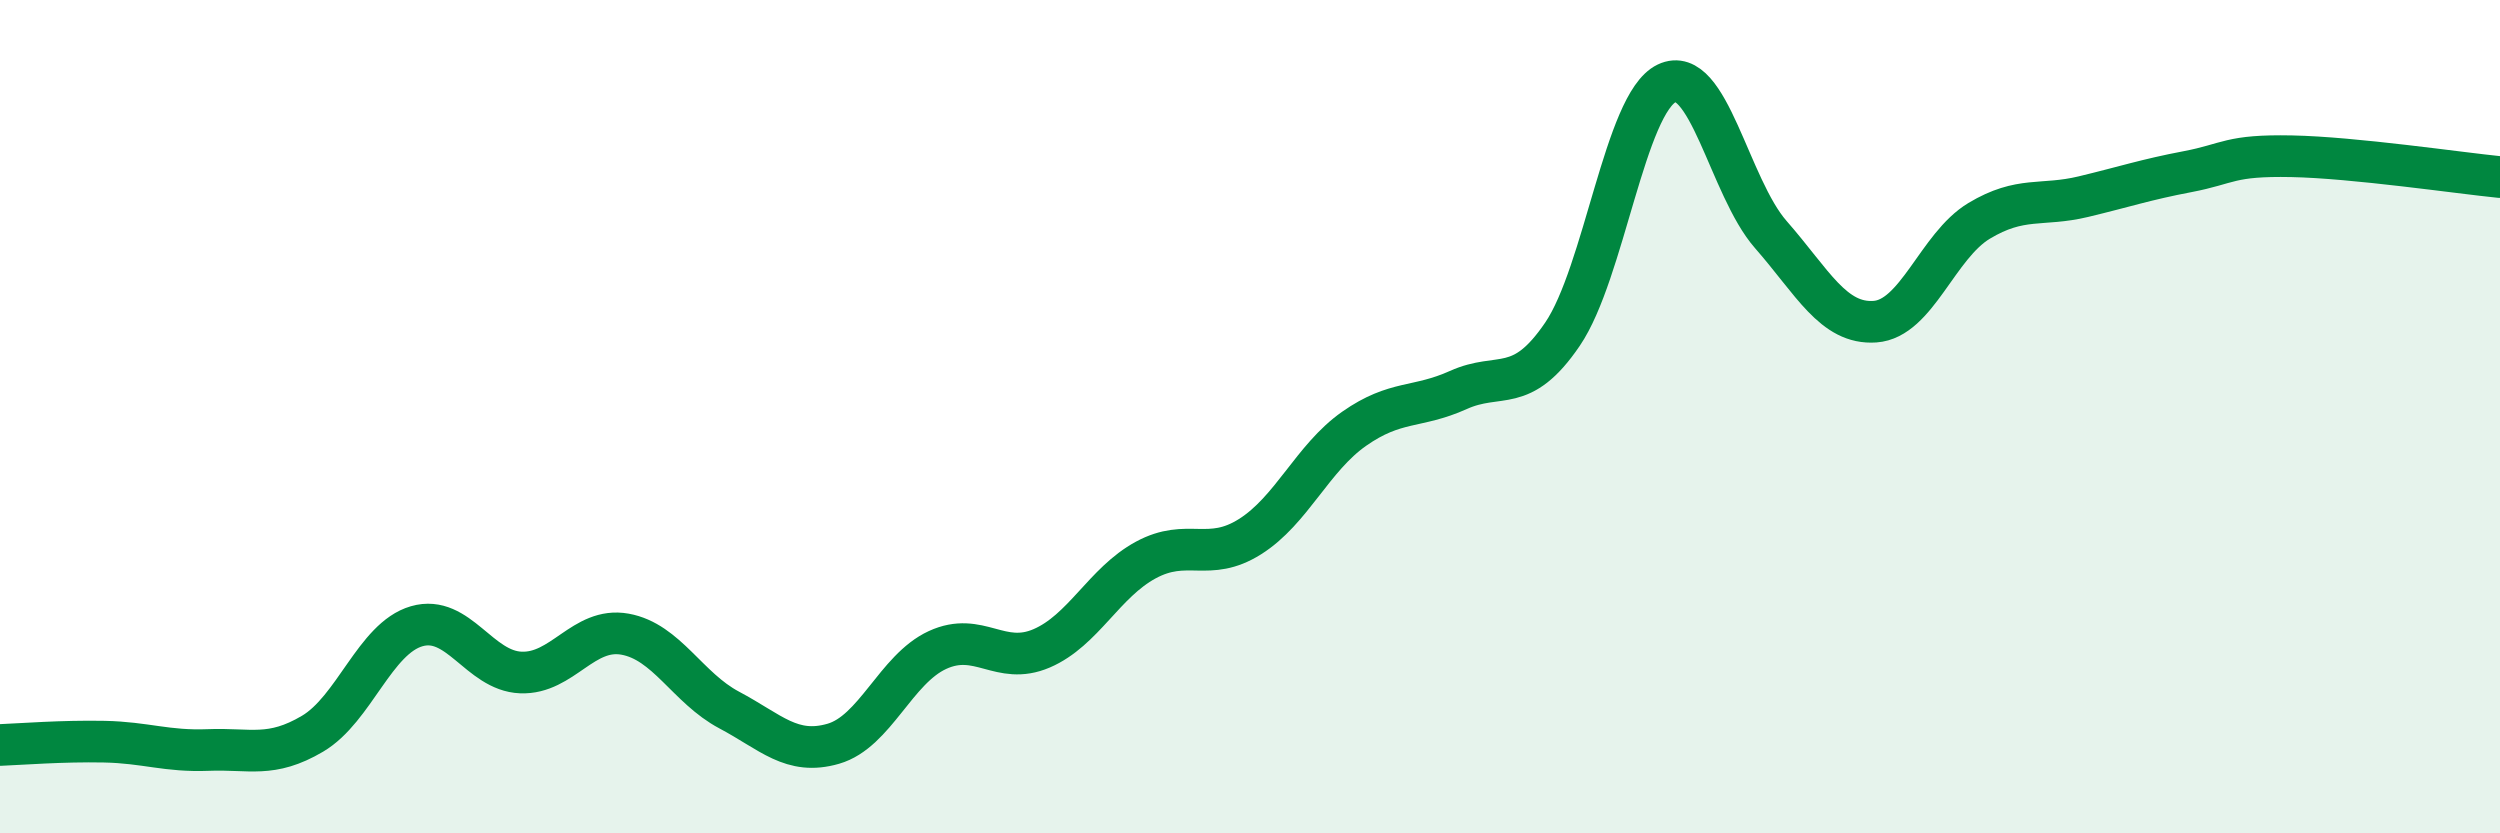
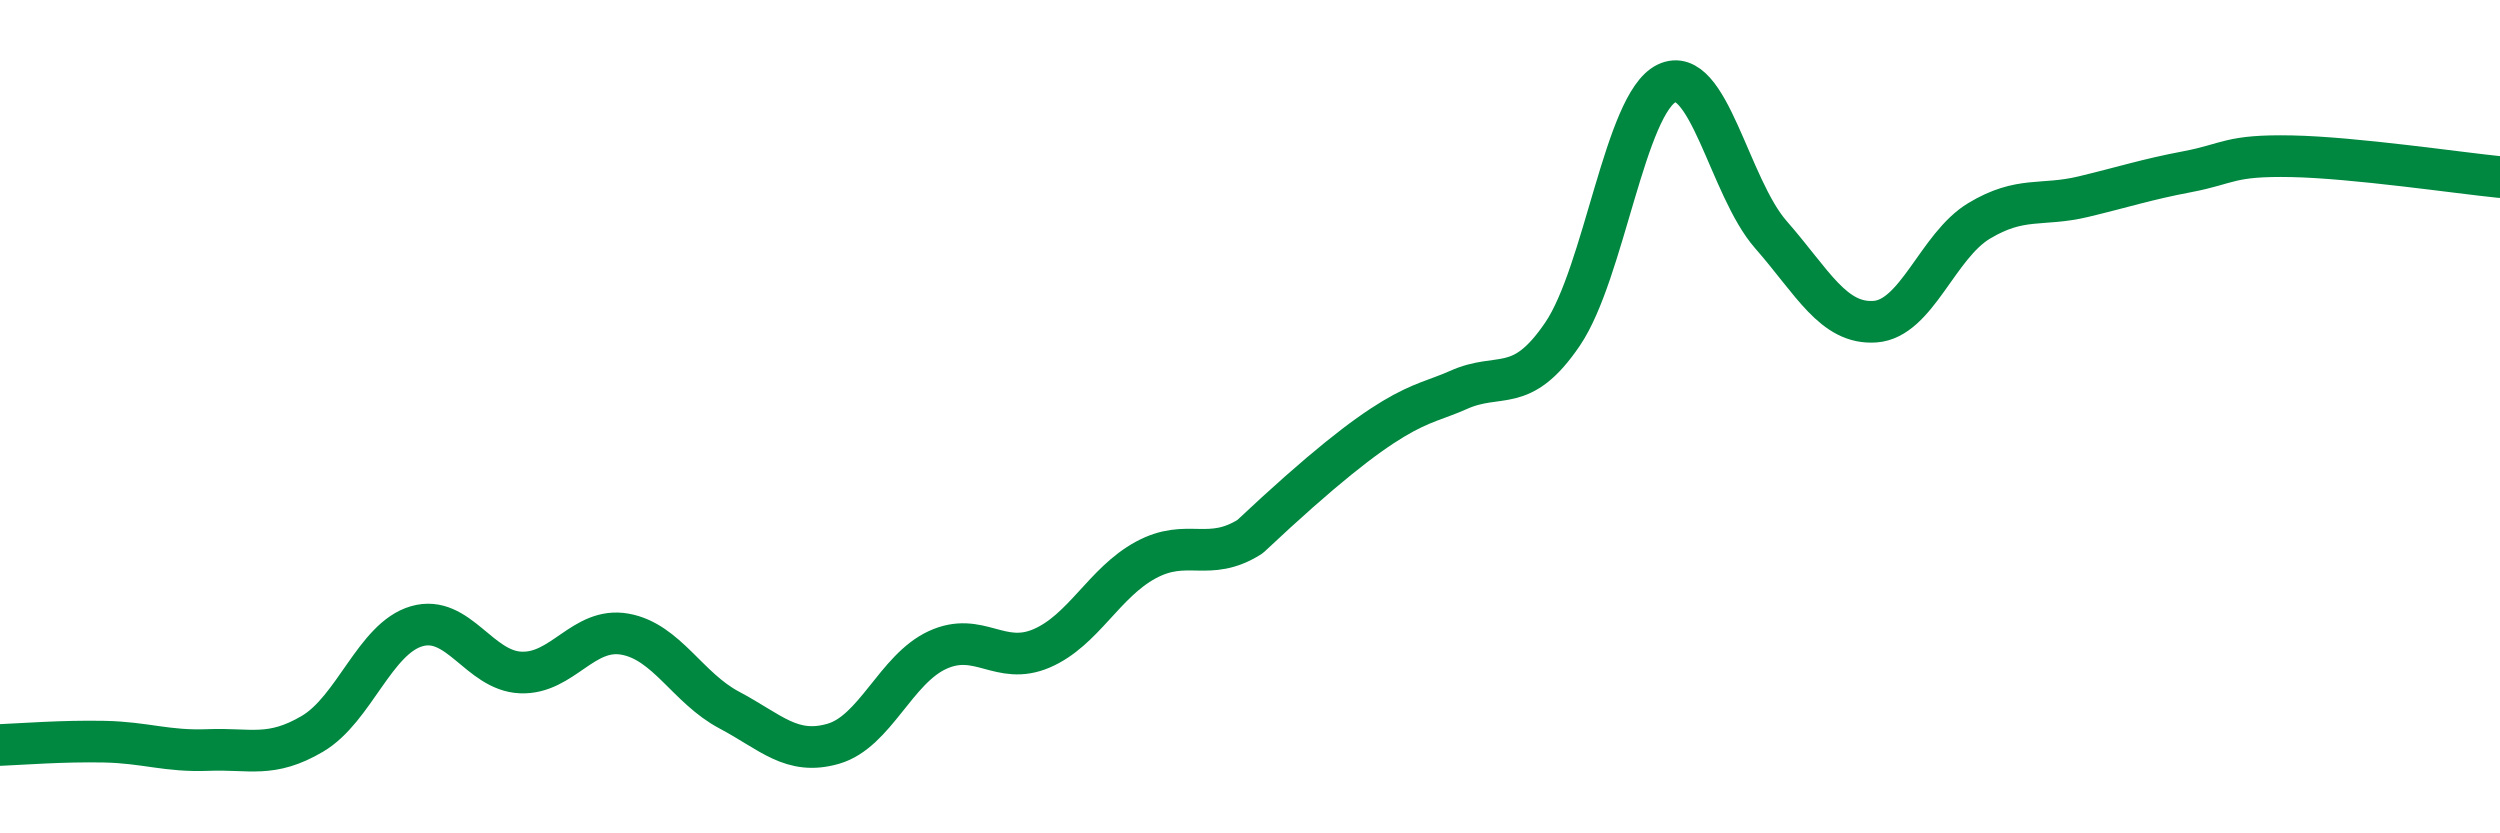
<svg xmlns="http://www.w3.org/2000/svg" width="60" height="20" viewBox="0 0 60 20">
-   <path d="M 0,17.88 C 0.5,17.86 1.5,17.78 2.5,17.8 C 3.5,17.82 4,18.04 5,18 C 6,17.96 6.5,18.2 7.5,17.61 C 8.5,17.02 9,15.32 10,15.03 C 11,14.74 11.5,16.1 12.5,16.14 C 13.5,16.18 14,15.04 15,15.22 C 16,15.4 16.5,16.51 17.5,17.04 C 18.5,17.57 19,18.14 20,17.85 C 21,17.56 21.5,16.06 22.5,15.6 C 23.5,15.14 24,15.99 25,15.56 C 26,15.13 26.5,13.98 27.5,13.44 C 28.5,12.9 29,13.51 30,12.88 C 31,12.25 31.5,10.99 32.5,10.29 C 33.5,9.59 34,9.81 35,9.36 C 36,8.91 36.5,9.49 37.5,8.02 C 38.5,6.55 39,2.48 40,2 C 41,1.52 41.5,4.49 42.5,5.63 C 43.5,6.77 44,7.79 45,7.72 C 46,7.65 46.5,5.9 47.5,5.3 C 48.5,4.7 49,4.96 50,4.72 C 51,4.48 51.5,4.31 52.5,4.12 C 53.5,3.93 53.5,3.72 55,3.75 C 56.5,3.78 59,4.15 60,4.25L60 20L0 20Z" fill="#008740" opacity="0.1" stroke-linecap="round" stroke-linejoin="round" />
-   <path d="M 0,17.88 C 0.5,17.86 1.5,17.78 2.5,17.8 C 3.5,17.82 4,18.04 5,18 C 6,17.96 6.5,18.2 7.5,17.61 C 8.5,17.02 9,15.32 10,15.03 C 11,14.74 11.5,16.1 12.5,16.14 C 13.5,16.18 14,15.04 15,15.22 C 16,15.4 16.5,16.51 17.5,17.04 C 18.5,17.57 19,18.14 20,17.85 C 21,17.56 21.5,16.06 22.5,15.6 C 23.5,15.14 24,15.99 25,15.56 C 26,15.13 26.5,13.98 27.5,13.44 C 28.5,12.9 29,13.51 30,12.88 C 31,12.25 31.5,10.99 32.5,10.29 C 33.5,9.59 34,9.81 35,9.36 C 36,8.91 36.5,9.49 37.5,8.02 C 38.5,6.55 39,2.48 40,2 C 41,1.52 41.5,4.49 42.5,5.63 C 43.5,6.77 44,7.79 45,7.72 C 46,7.65 46.5,5.9 47.5,5.3 C 48.5,4.7 49,4.96 50,4.72 C 51,4.48 51.5,4.31 52.5,4.12 C 53.5,3.93 53.5,3.72 55,3.75 C 56.5,3.78 59,4.15 60,4.25" stroke="#008740" stroke-width="1" fill="none" stroke-linecap="round" stroke-linejoin="round" />
+   <path d="M 0,17.88 C 0.5,17.86 1.5,17.78 2.5,17.8 C 3.5,17.82 4,18.04 5,18 C 6,17.96 6.5,18.2 7.5,17.61 C 8.5,17.02 9,15.32 10,15.03 C 11,14.74 11.5,16.1 12.5,16.14 C 13.5,16.18 14,15.04 15,15.22 C 16,15.4 16.5,16.51 17.5,17.04 C 18.5,17.57 19,18.14 20,17.85 C 21,17.56 21.5,16.06 22.5,15.6 C 23.5,15.14 24,15.99 25,15.56 C 26,15.13 26.5,13.98 27.5,13.44 C 28.5,12.9 29,13.51 30,12.88 C 33.5,9.59 34,9.81 35,9.36 C 36,8.91 36.5,9.49 37.5,8.02 C 38.5,6.55 39,2.48 40,2 C 41,1.52 41.5,4.49 42.5,5.63 C 43.5,6.77 44,7.79 45,7.72 C 46,7.65 46.5,5.9 47.5,5.3 C 48.5,4.7 49,4.96 50,4.72 C 51,4.48 51.5,4.31 52.5,4.12 C 53.5,3.93 53.5,3.72 55,3.75 C 56.5,3.78 59,4.15 60,4.25" stroke="#008740" stroke-width="1" fill="none" stroke-linecap="round" stroke-linejoin="round" />
</svg>